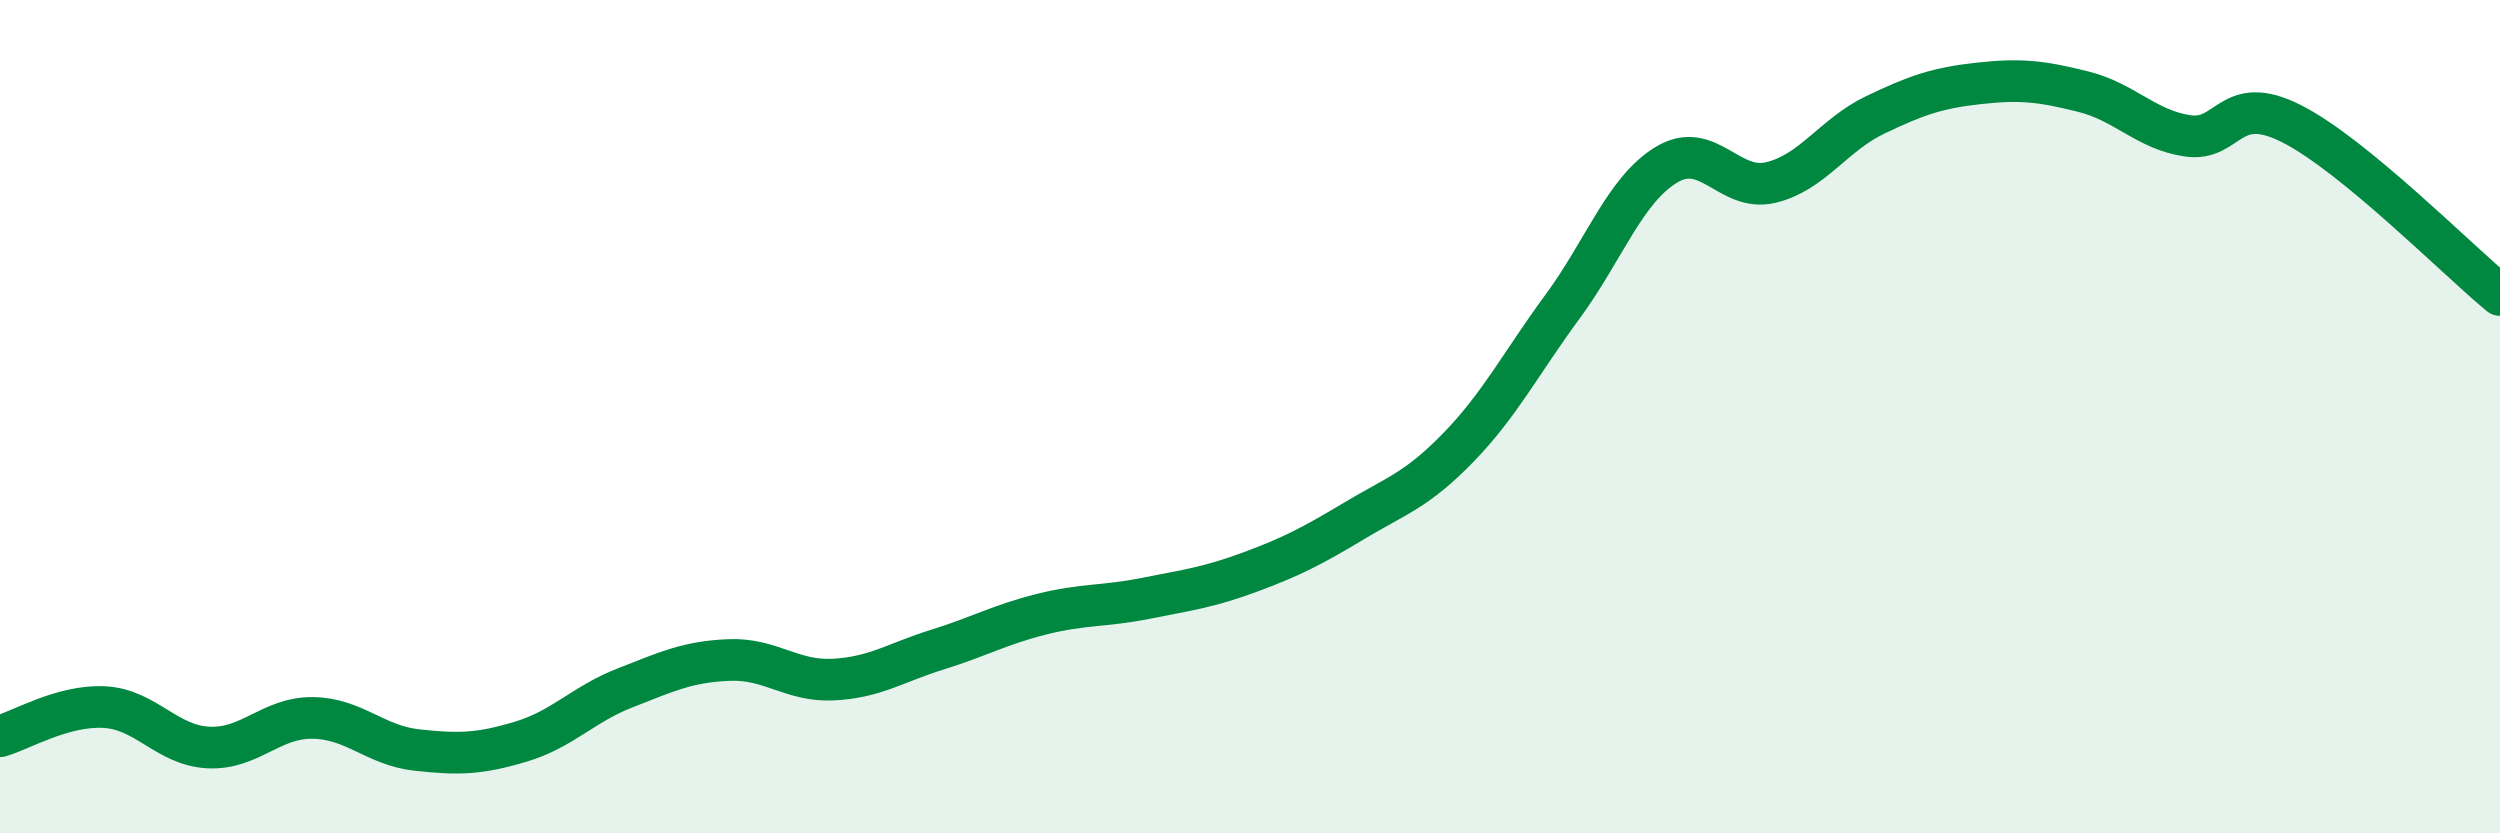
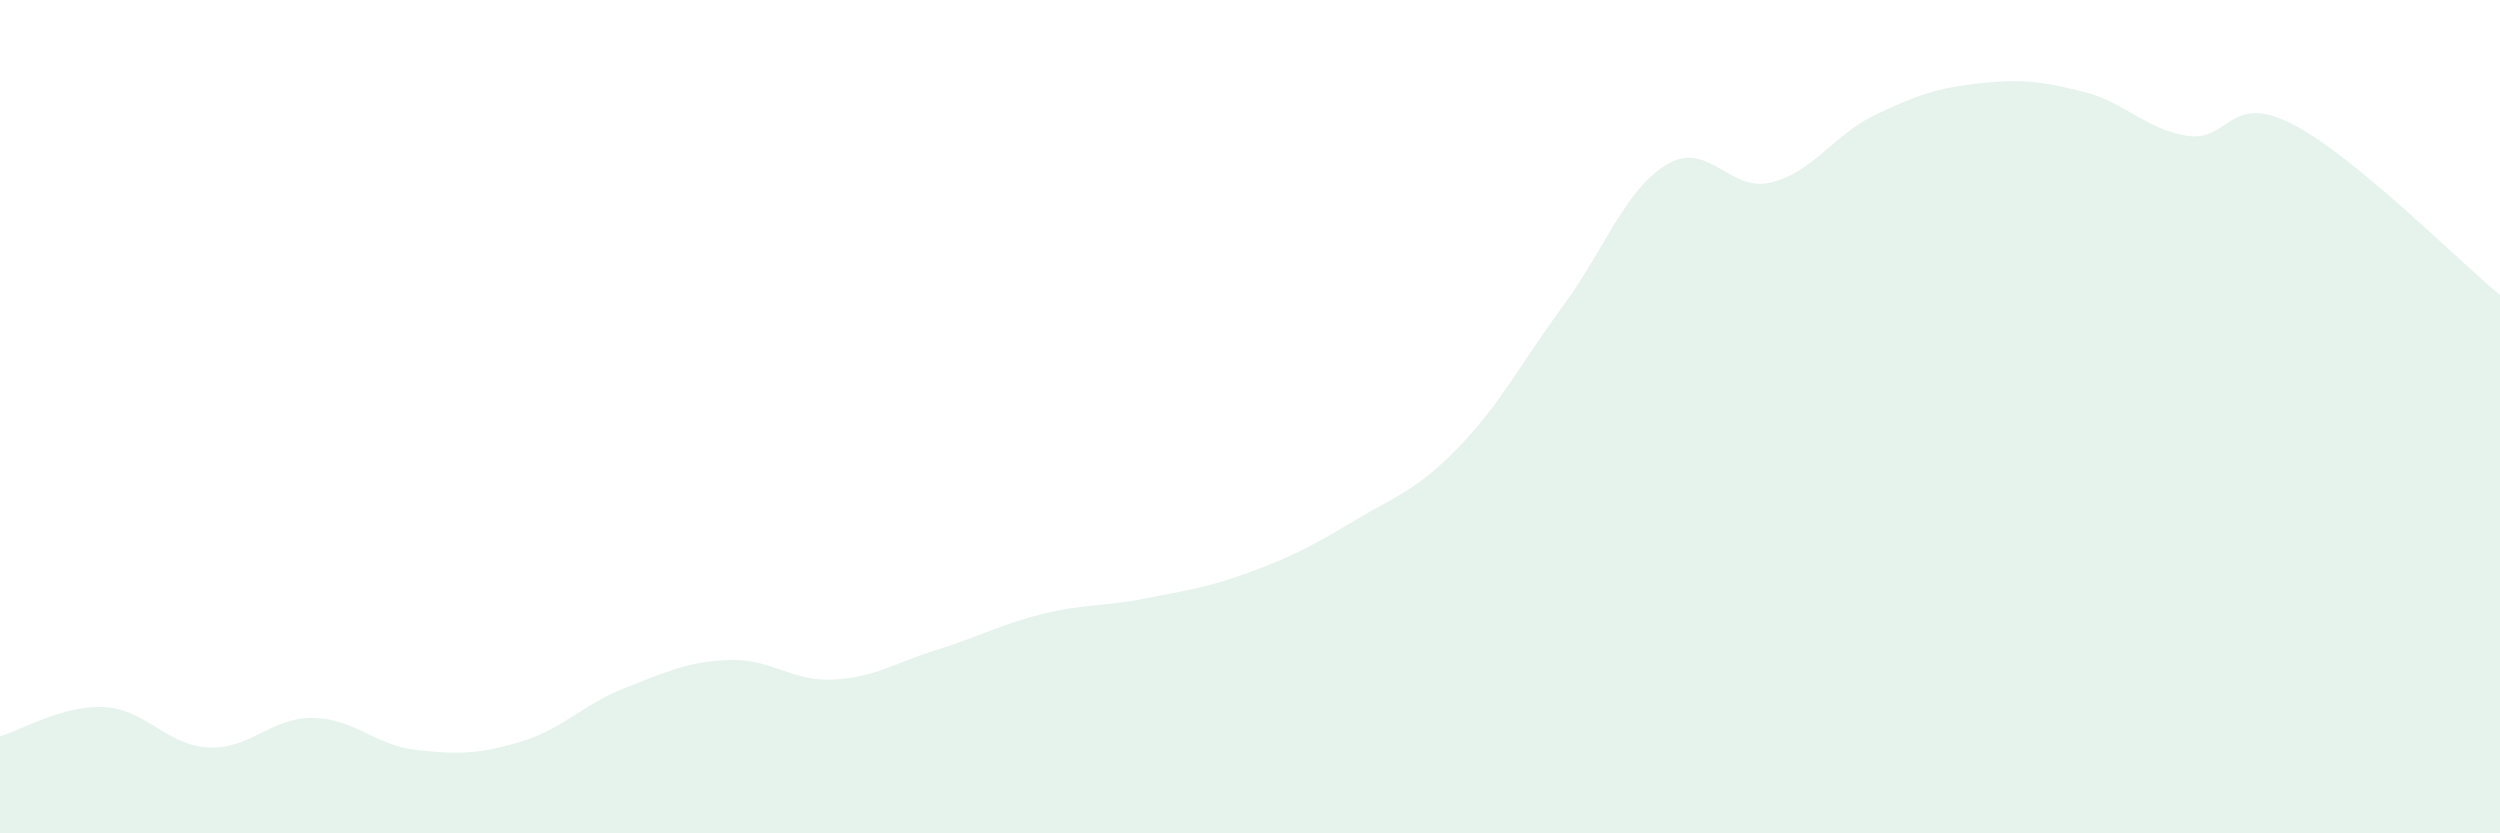
<svg xmlns="http://www.w3.org/2000/svg" width="60" height="20" viewBox="0 0 60 20">
  <path d="M 0,17.67 C 0.5,17.53 1.5,16.92 2.5,16.97 C 3.5,17.02 4,17.89 5,17.94 C 6,17.99 6.5,17.22 7.5,17.23 C 8.5,17.24 9,17.89 10,18 C 11,18.11 11.5,18.1 12.5,17.8 C 13.5,17.5 14,16.9 15,16.51 C 16,16.12 16.5,15.88 17.5,15.84 C 18.5,15.8 19,16.36 20,16.31 C 21,16.26 21.5,15.9 22.5,15.59 C 23.5,15.28 24,14.99 25,14.74 C 26,14.49 26.5,14.56 27.5,14.36 C 28.5,14.16 29,14.1 30,13.73 C 31,13.36 31.5,13.1 32.5,12.5 C 33.5,11.9 34,11.77 35,10.74 C 36,9.71 36.5,8.72 37.5,7.36 C 38.5,6 39,4.55 40,3.95 C 41,3.35 41.5,4.62 42.5,4.38 C 43.5,4.14 44,3.24 45,2.76 C 46,2.28 46.5,2.11 47.5,2 C 48.5,1.89 49,1.95 50,2.2 C 51,2.45 51.5,3.11 52.5,3.26 C 53.5,3.41 53.5,2.21 55,2.97 C 56.5,3.73 59,6.26 60,7.08L60 20L0 20Z" fill="#008740" opacity="0.1" stroke-linecap="round" stroke-linejoin="round" />
-   <path d="M 0,17.67 C 0.5,17.53 1.5,16.92 2.5,16.97 C 3.5,17.02 4,17.89 5,17.94 C 6,17.99 6.5,17.22 7.5,17.23 C 8.5,17.24 9,17.89 10,18 C 11,18.11 11.5,18.1 12.5,17.8 C 13.5,17.5 14,16.9 15,16.51 C 16,16.12 16.5,15.88 17.5,15.84 C 18.5,15.8 19,16.36 20,16.31 C 21,16.26 21.5,15.9 22.5,15.59 C 23.5,15.28 24,14.99 25,14.74 C 26,14.49 26.5,14.56 27.5,14.36 C 28.5,14.16 29,14.1 30,13.73 C 31,13.36 31.5,13.1 32.5,12.5 C 33.5,11.9 34,11.77 35,10.74 C 36,9.71 36.5,8.72 37.5,7.36 C 38.5,6 39,4.55 40,3.95 C 41,3.35 41.5,4.62 42.5,4.38 C 43.5,4.14 44,3.24 45,2.76 C 46,2.28 46.5,2.11 47.5,2 C 48.5,1.89 49,1.95 50,2.2 C 51,2.45 51.5,3.11 52.5,3.26 C 53.5,3.41 53.5,2.21 55,2.97 C 56.5,3.73 59,6.26 60,7.08" stroke="#008740" stroke-width="1" fill="none" stroke-linecap="round" stroke-linejoin="round" />
</svg>